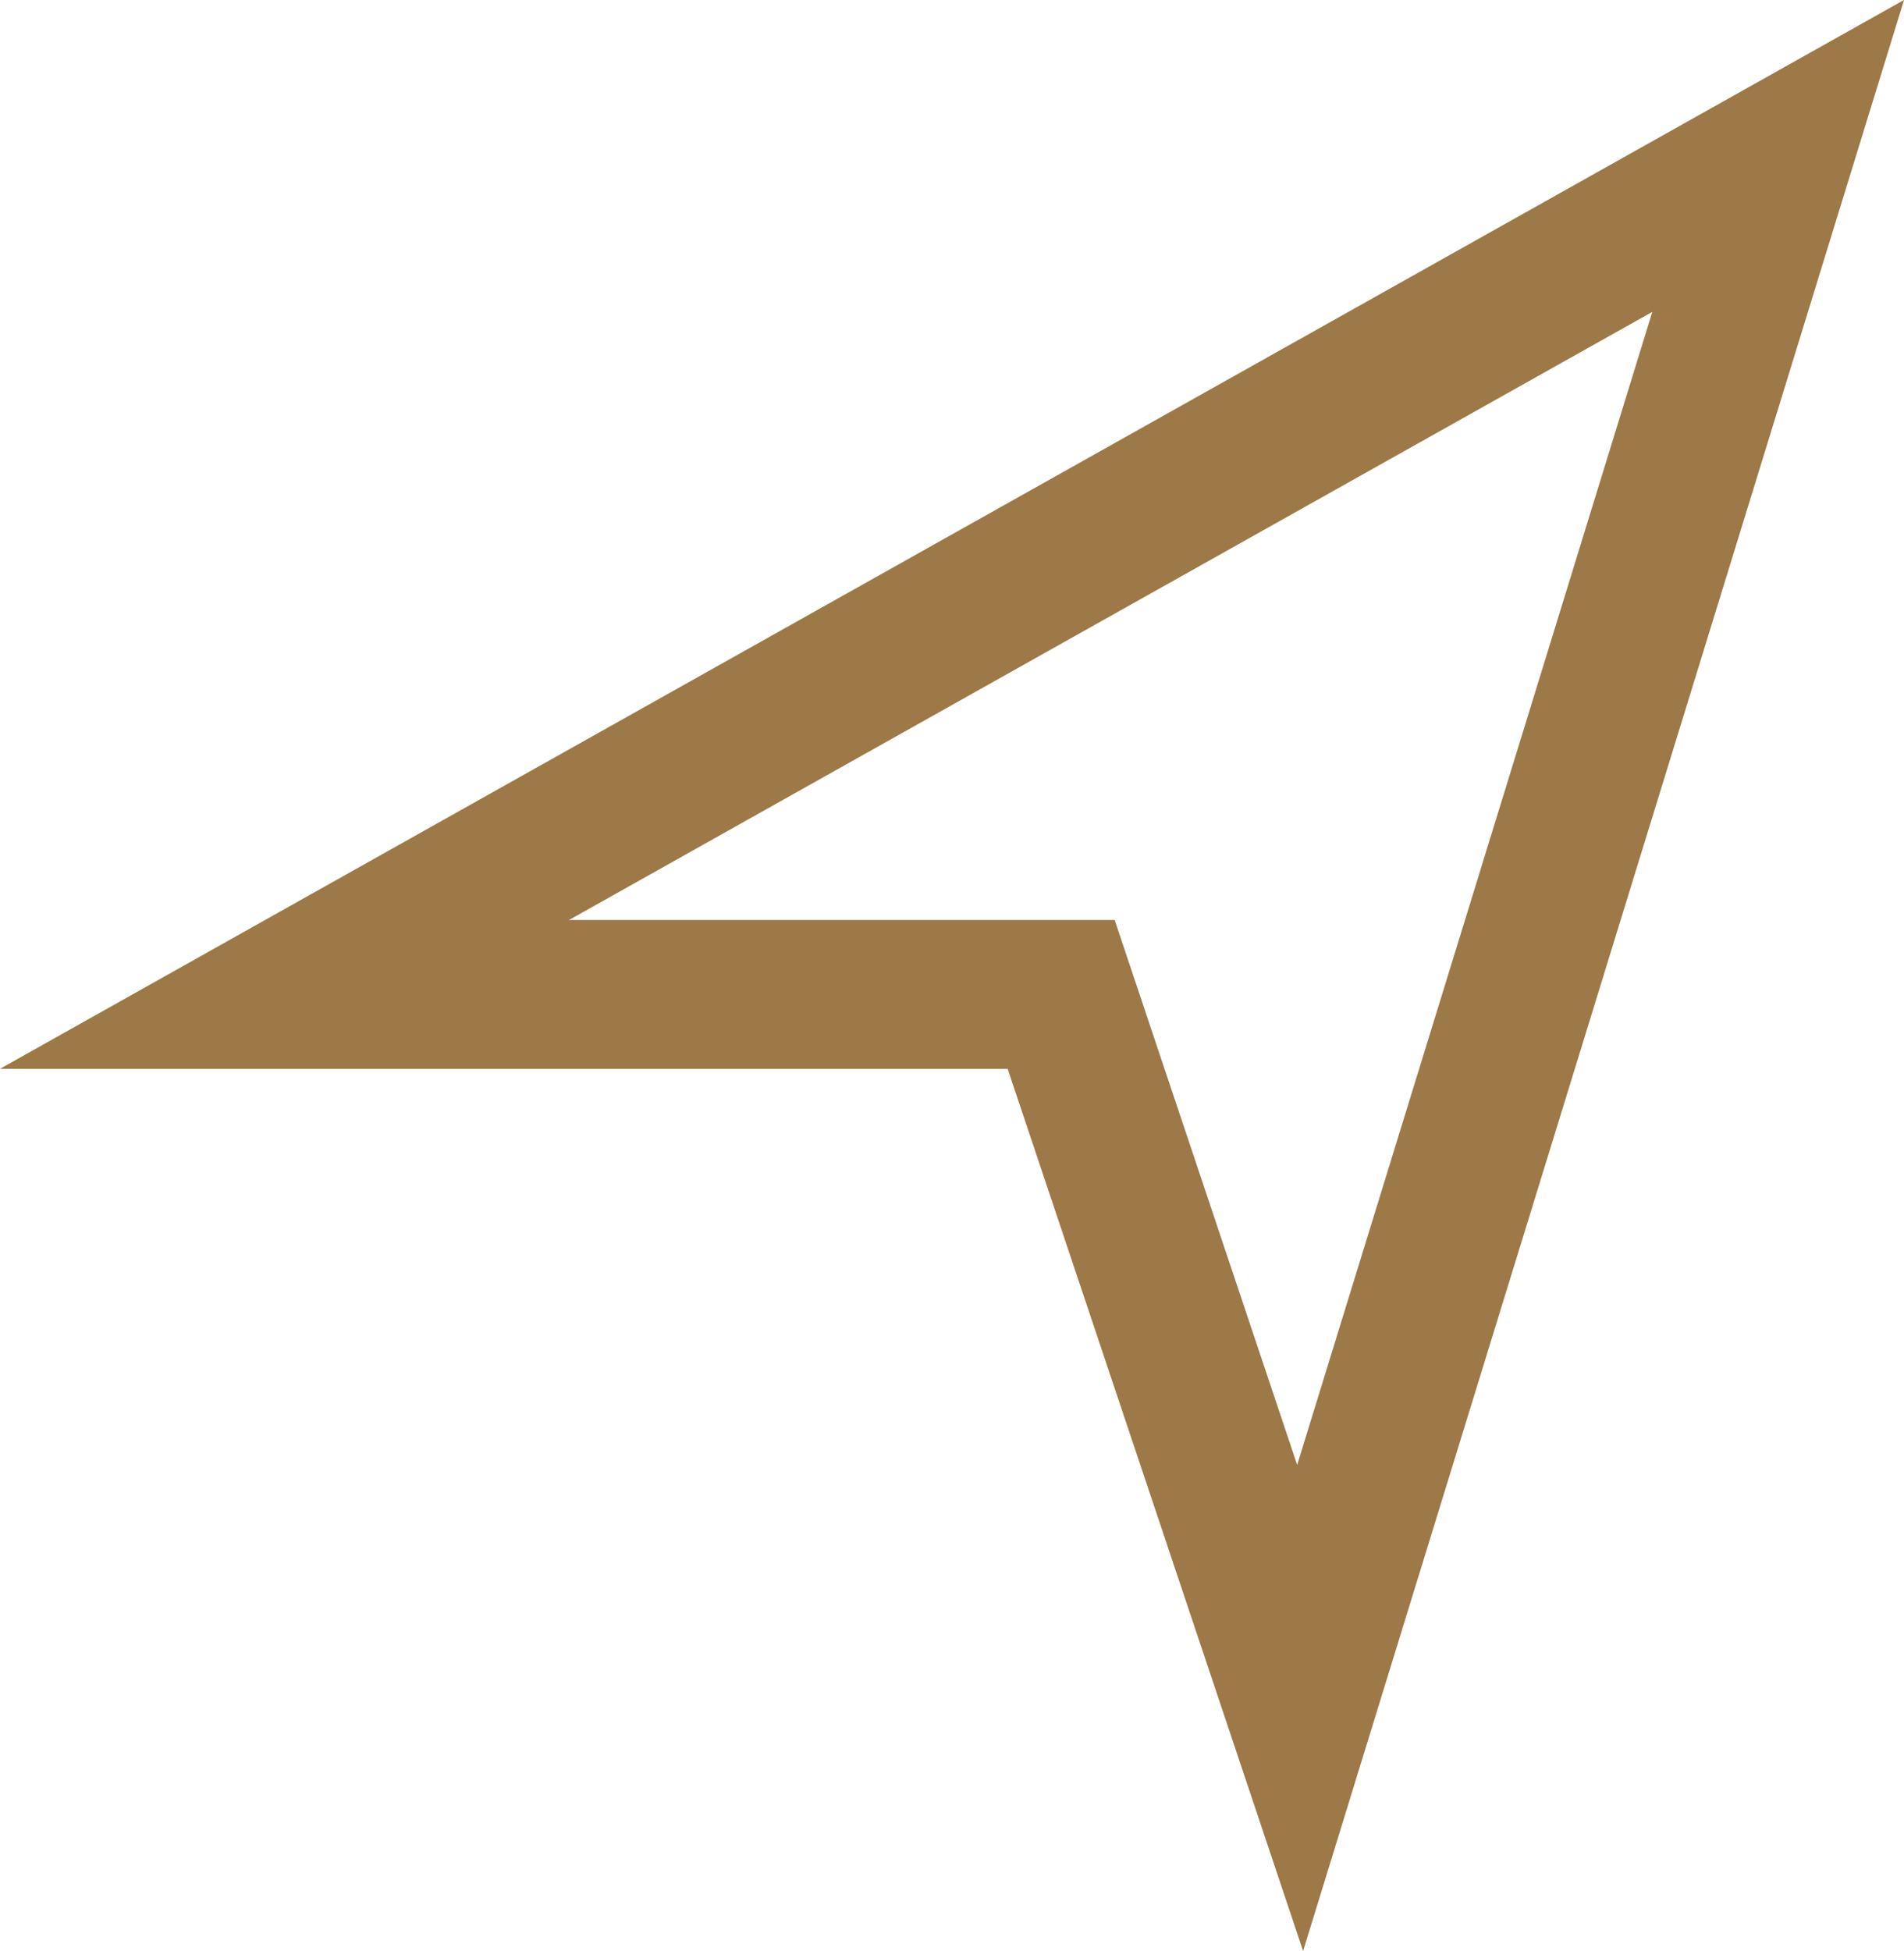
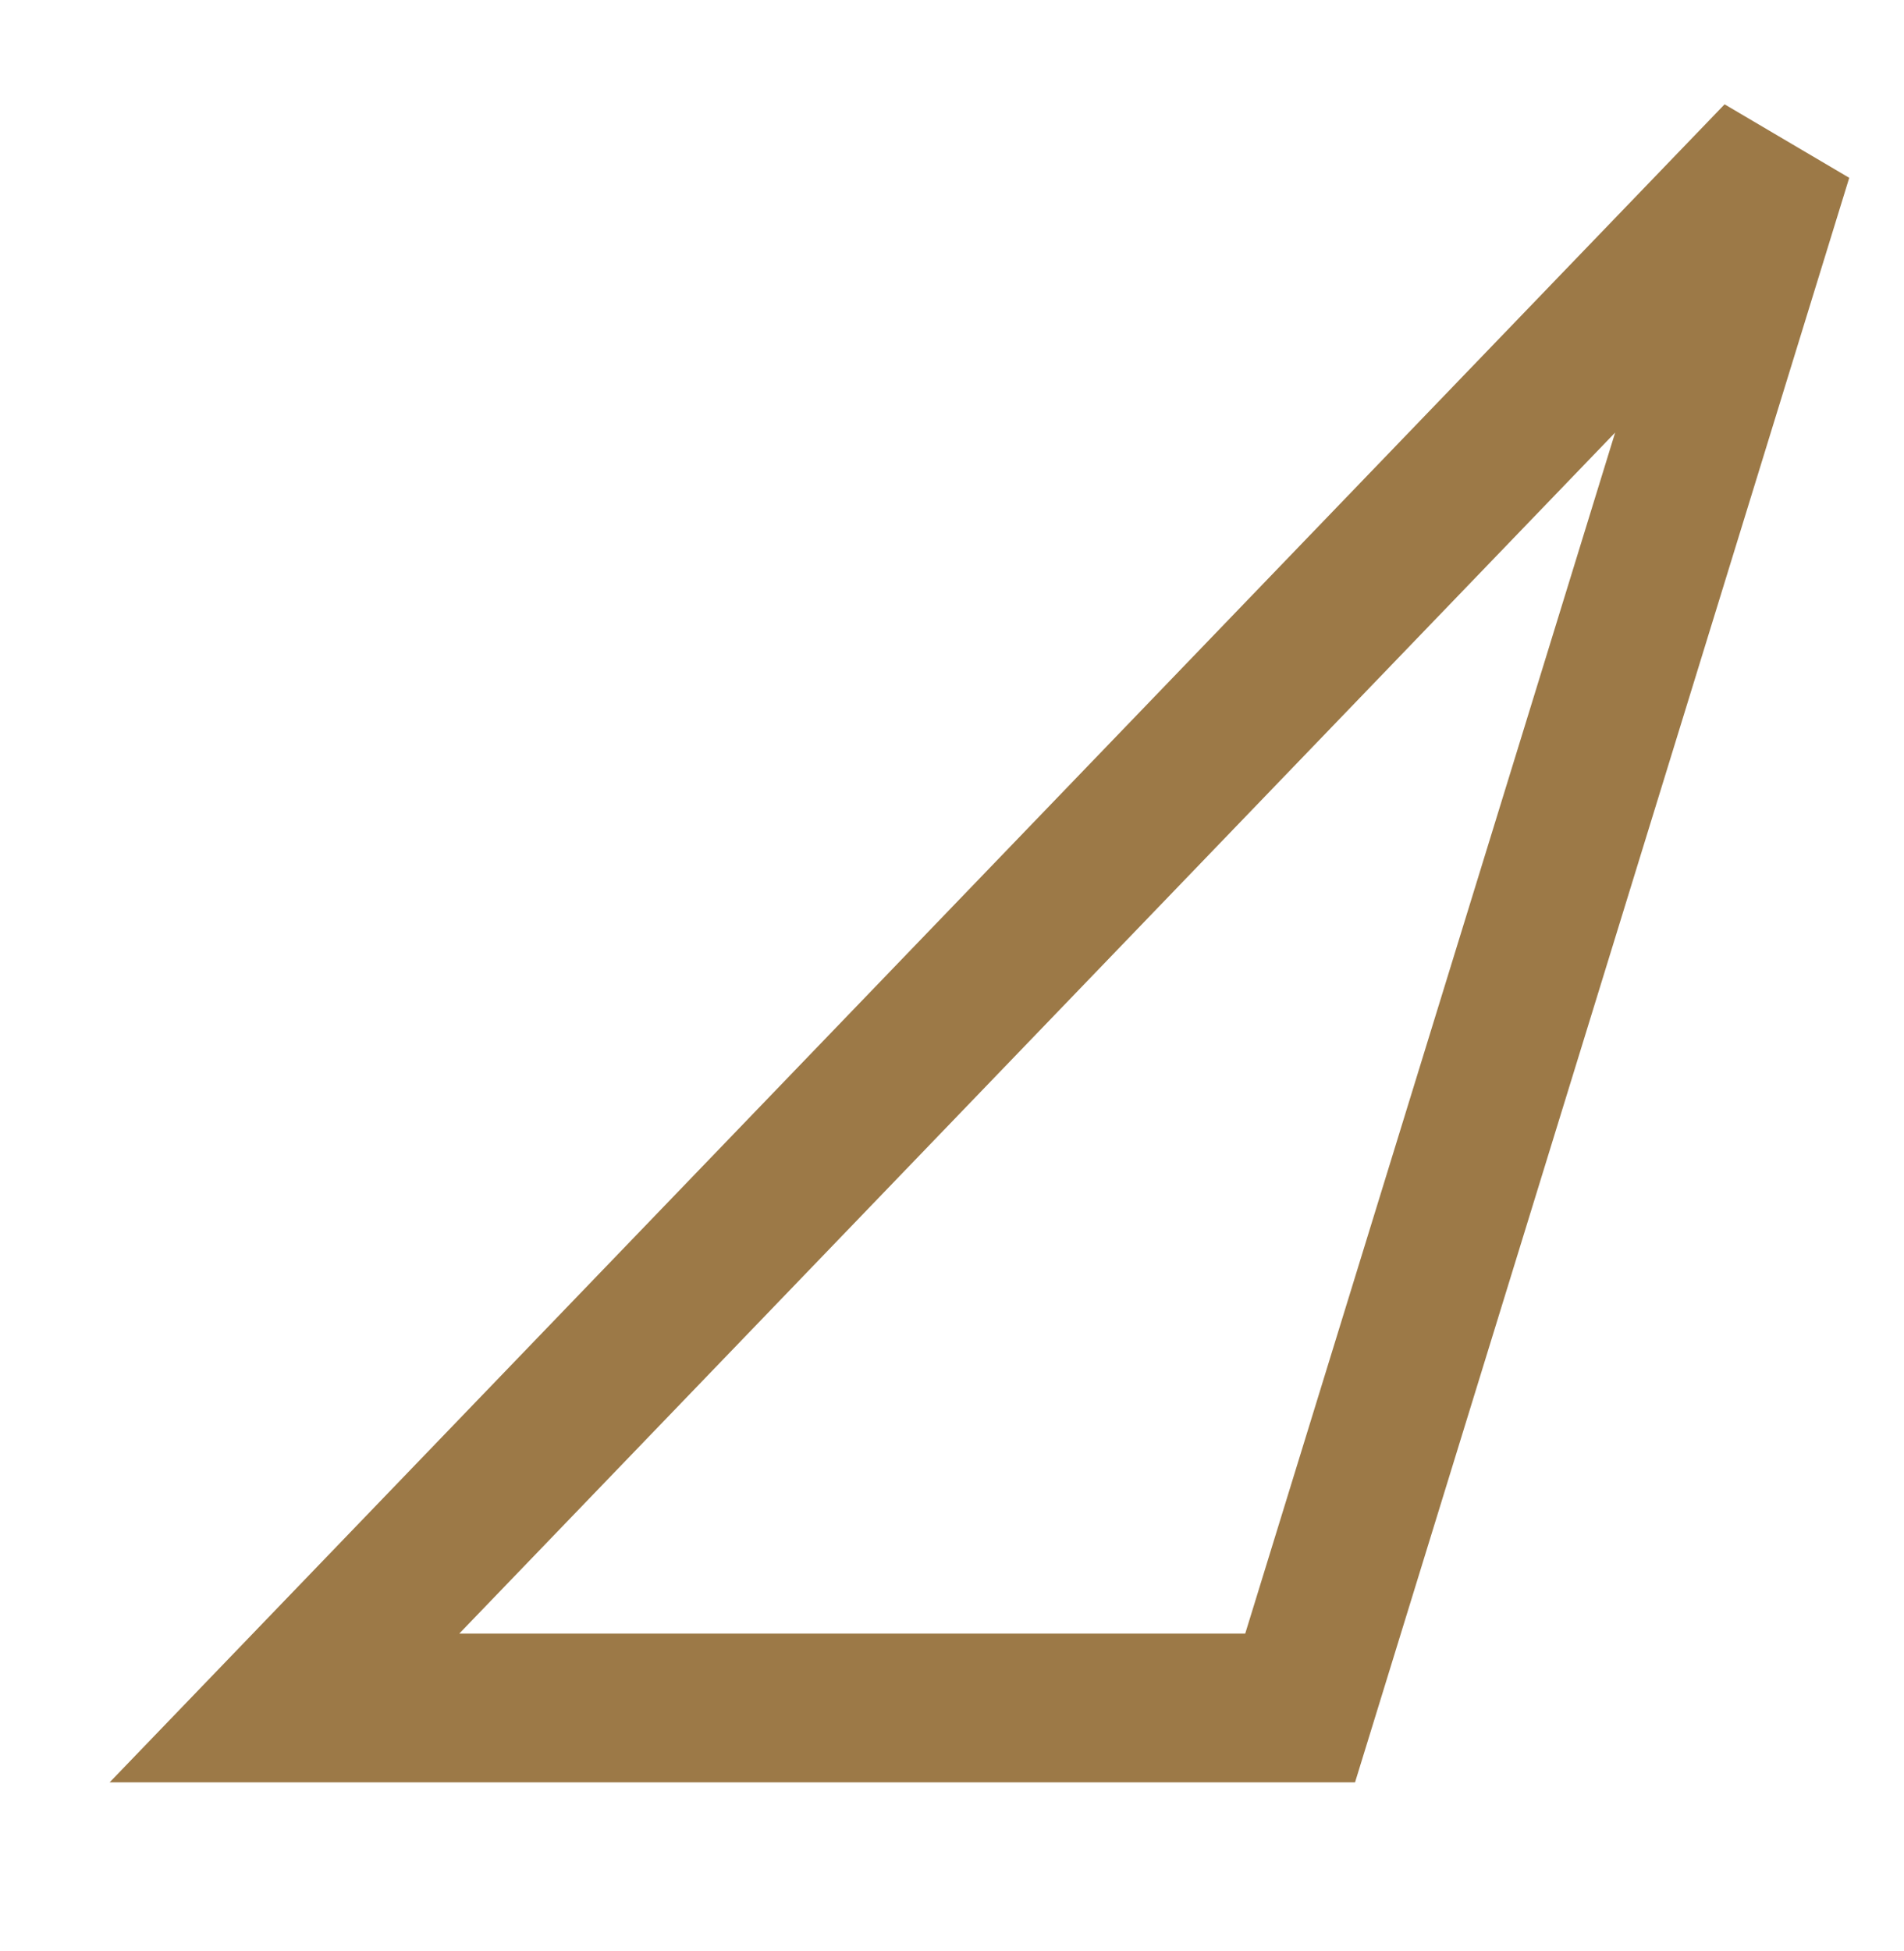
<svg xmlns="http://www.w3.org/2000/svg" width="19.202" height="19.67" viewBox="0 0 19.202 19.67">
-   <path id="Icon_map-location-arrow" data-name="Icon map-location-arrow" d="M12.016,17.229l-2.41-7.194H1.773L16.837,1.581Z" transform="translate(1.096 -0.009)" fill="none" stroke="#9c7947" stroke-width="1.5" />
+   <path id="Icon_map-location-arrow" data-name="Icon map-location-arrow" d="M12.016,17.229H1.773L16.837,1.581Z" transform="translate(1.096 -0.009)" fill="none" stroke="#9c7947" stroke-width="1.5" />
</svg>